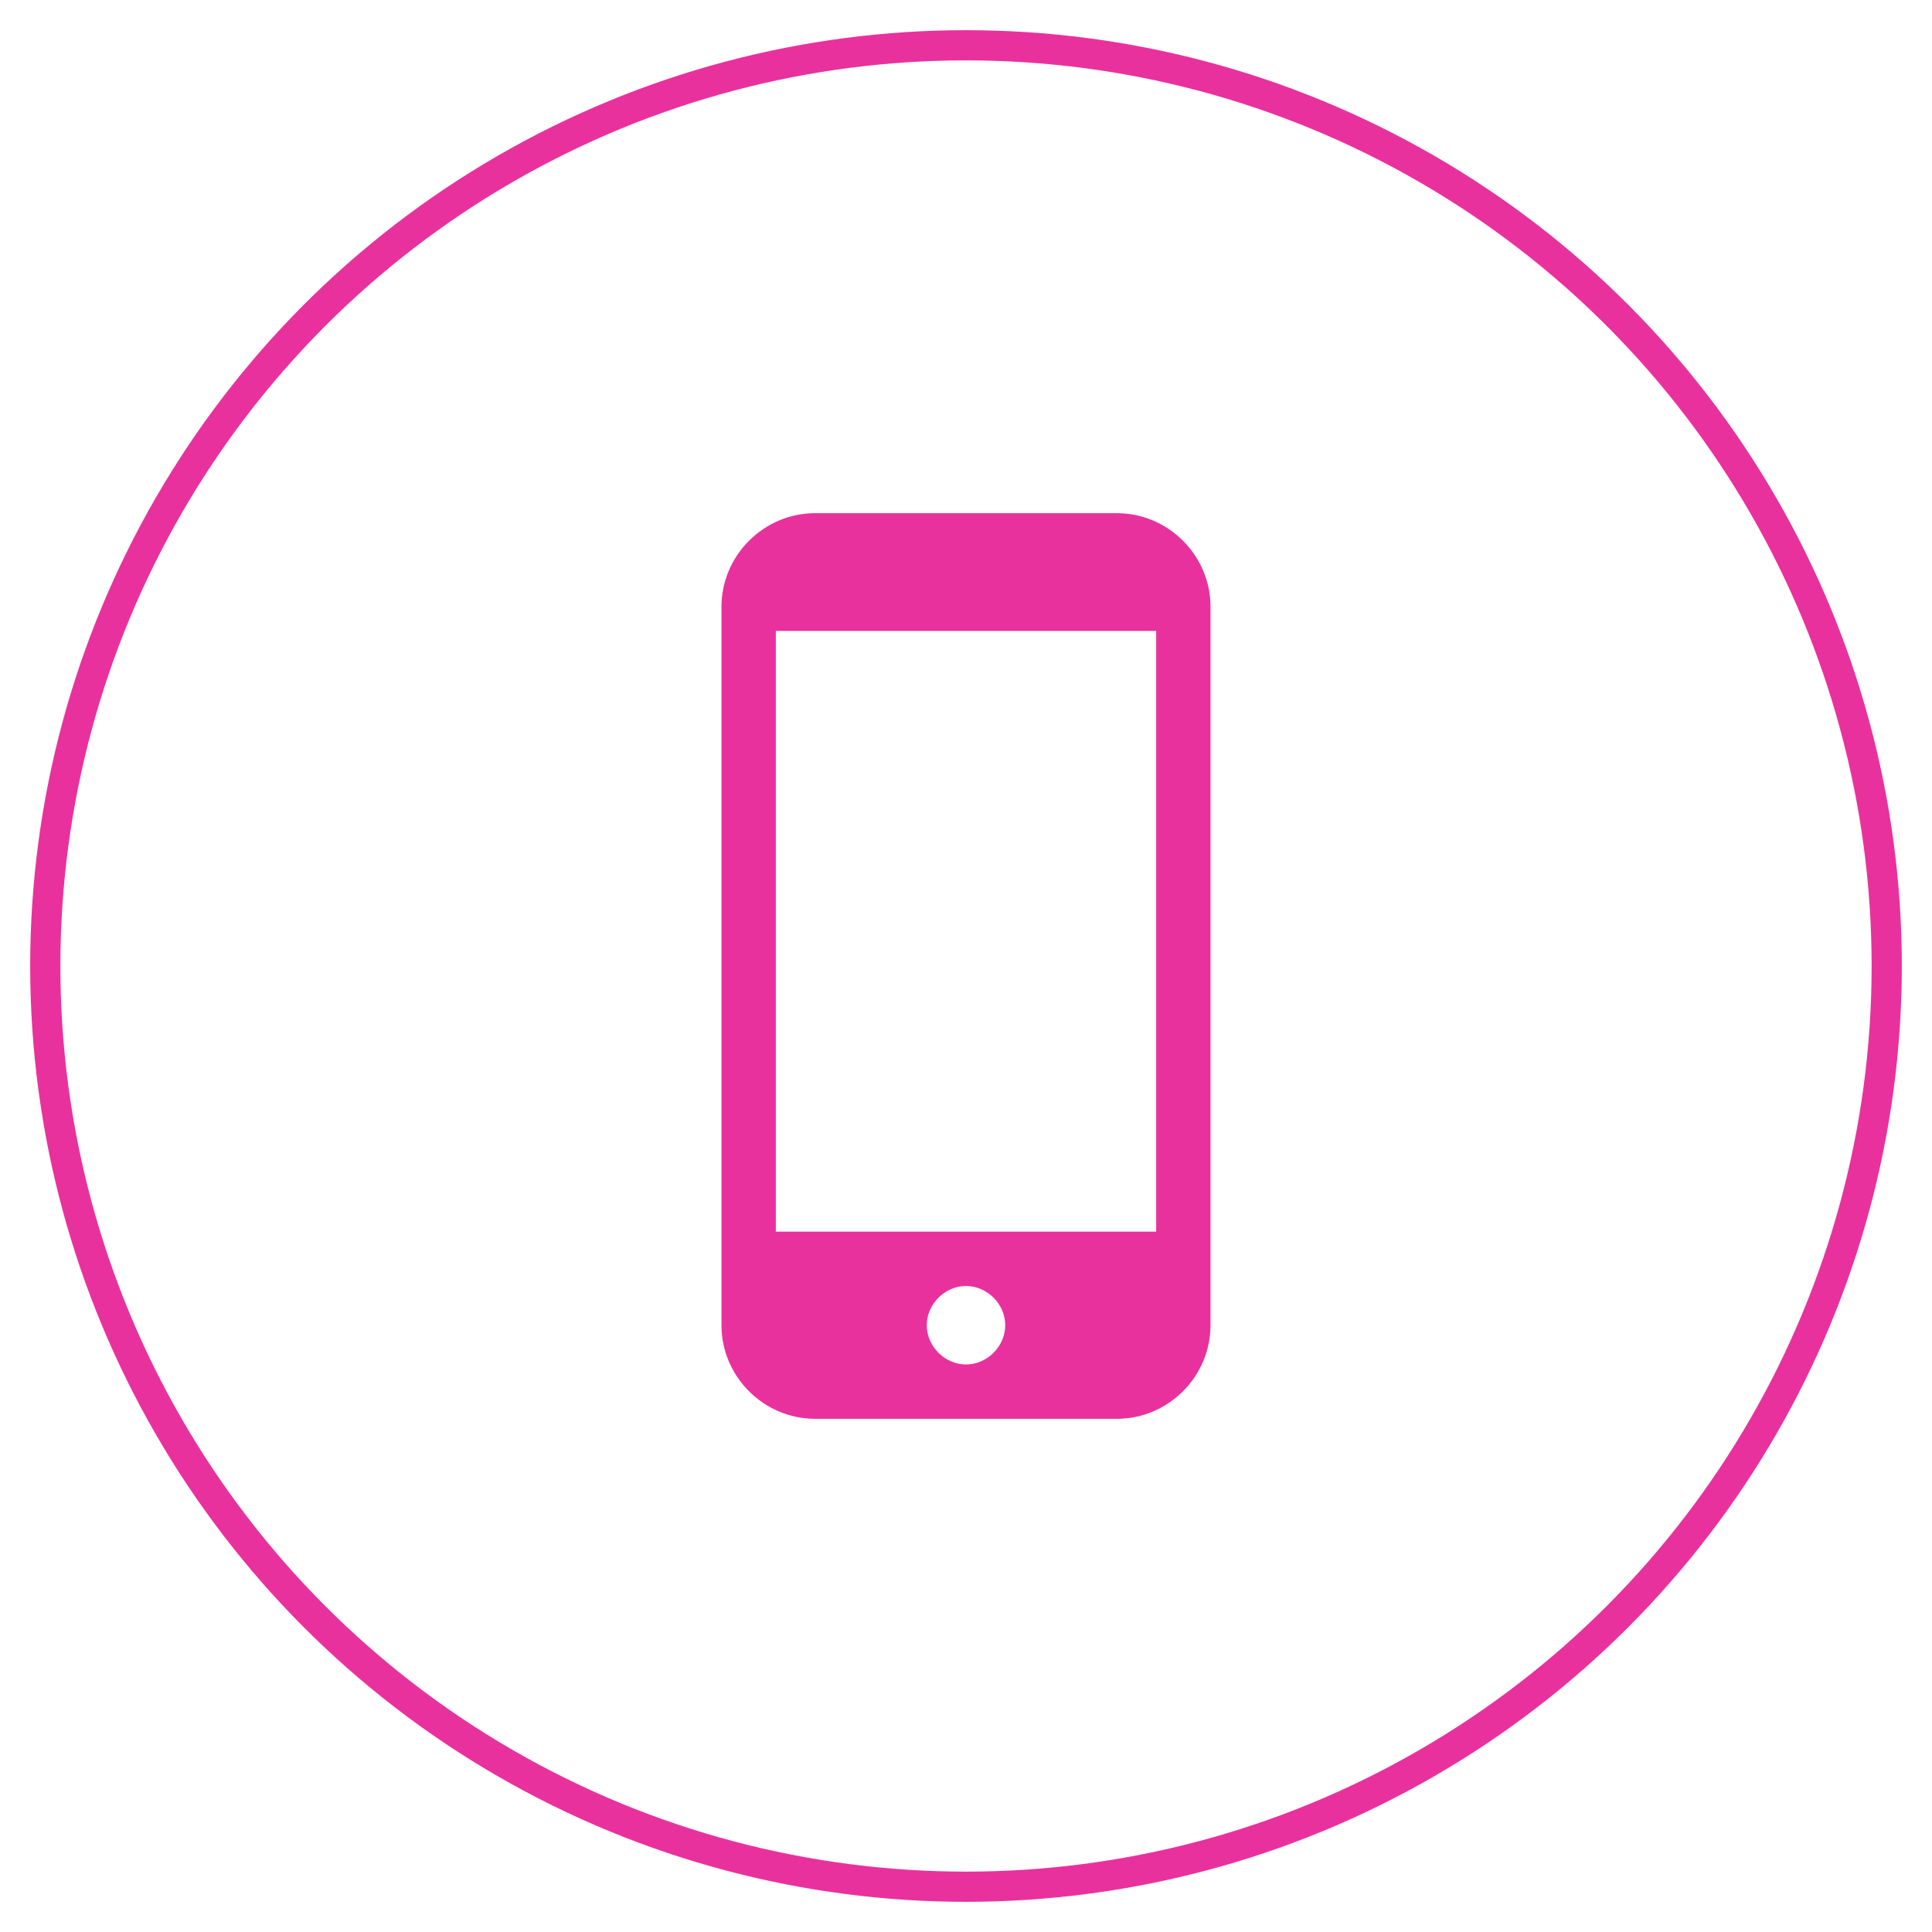
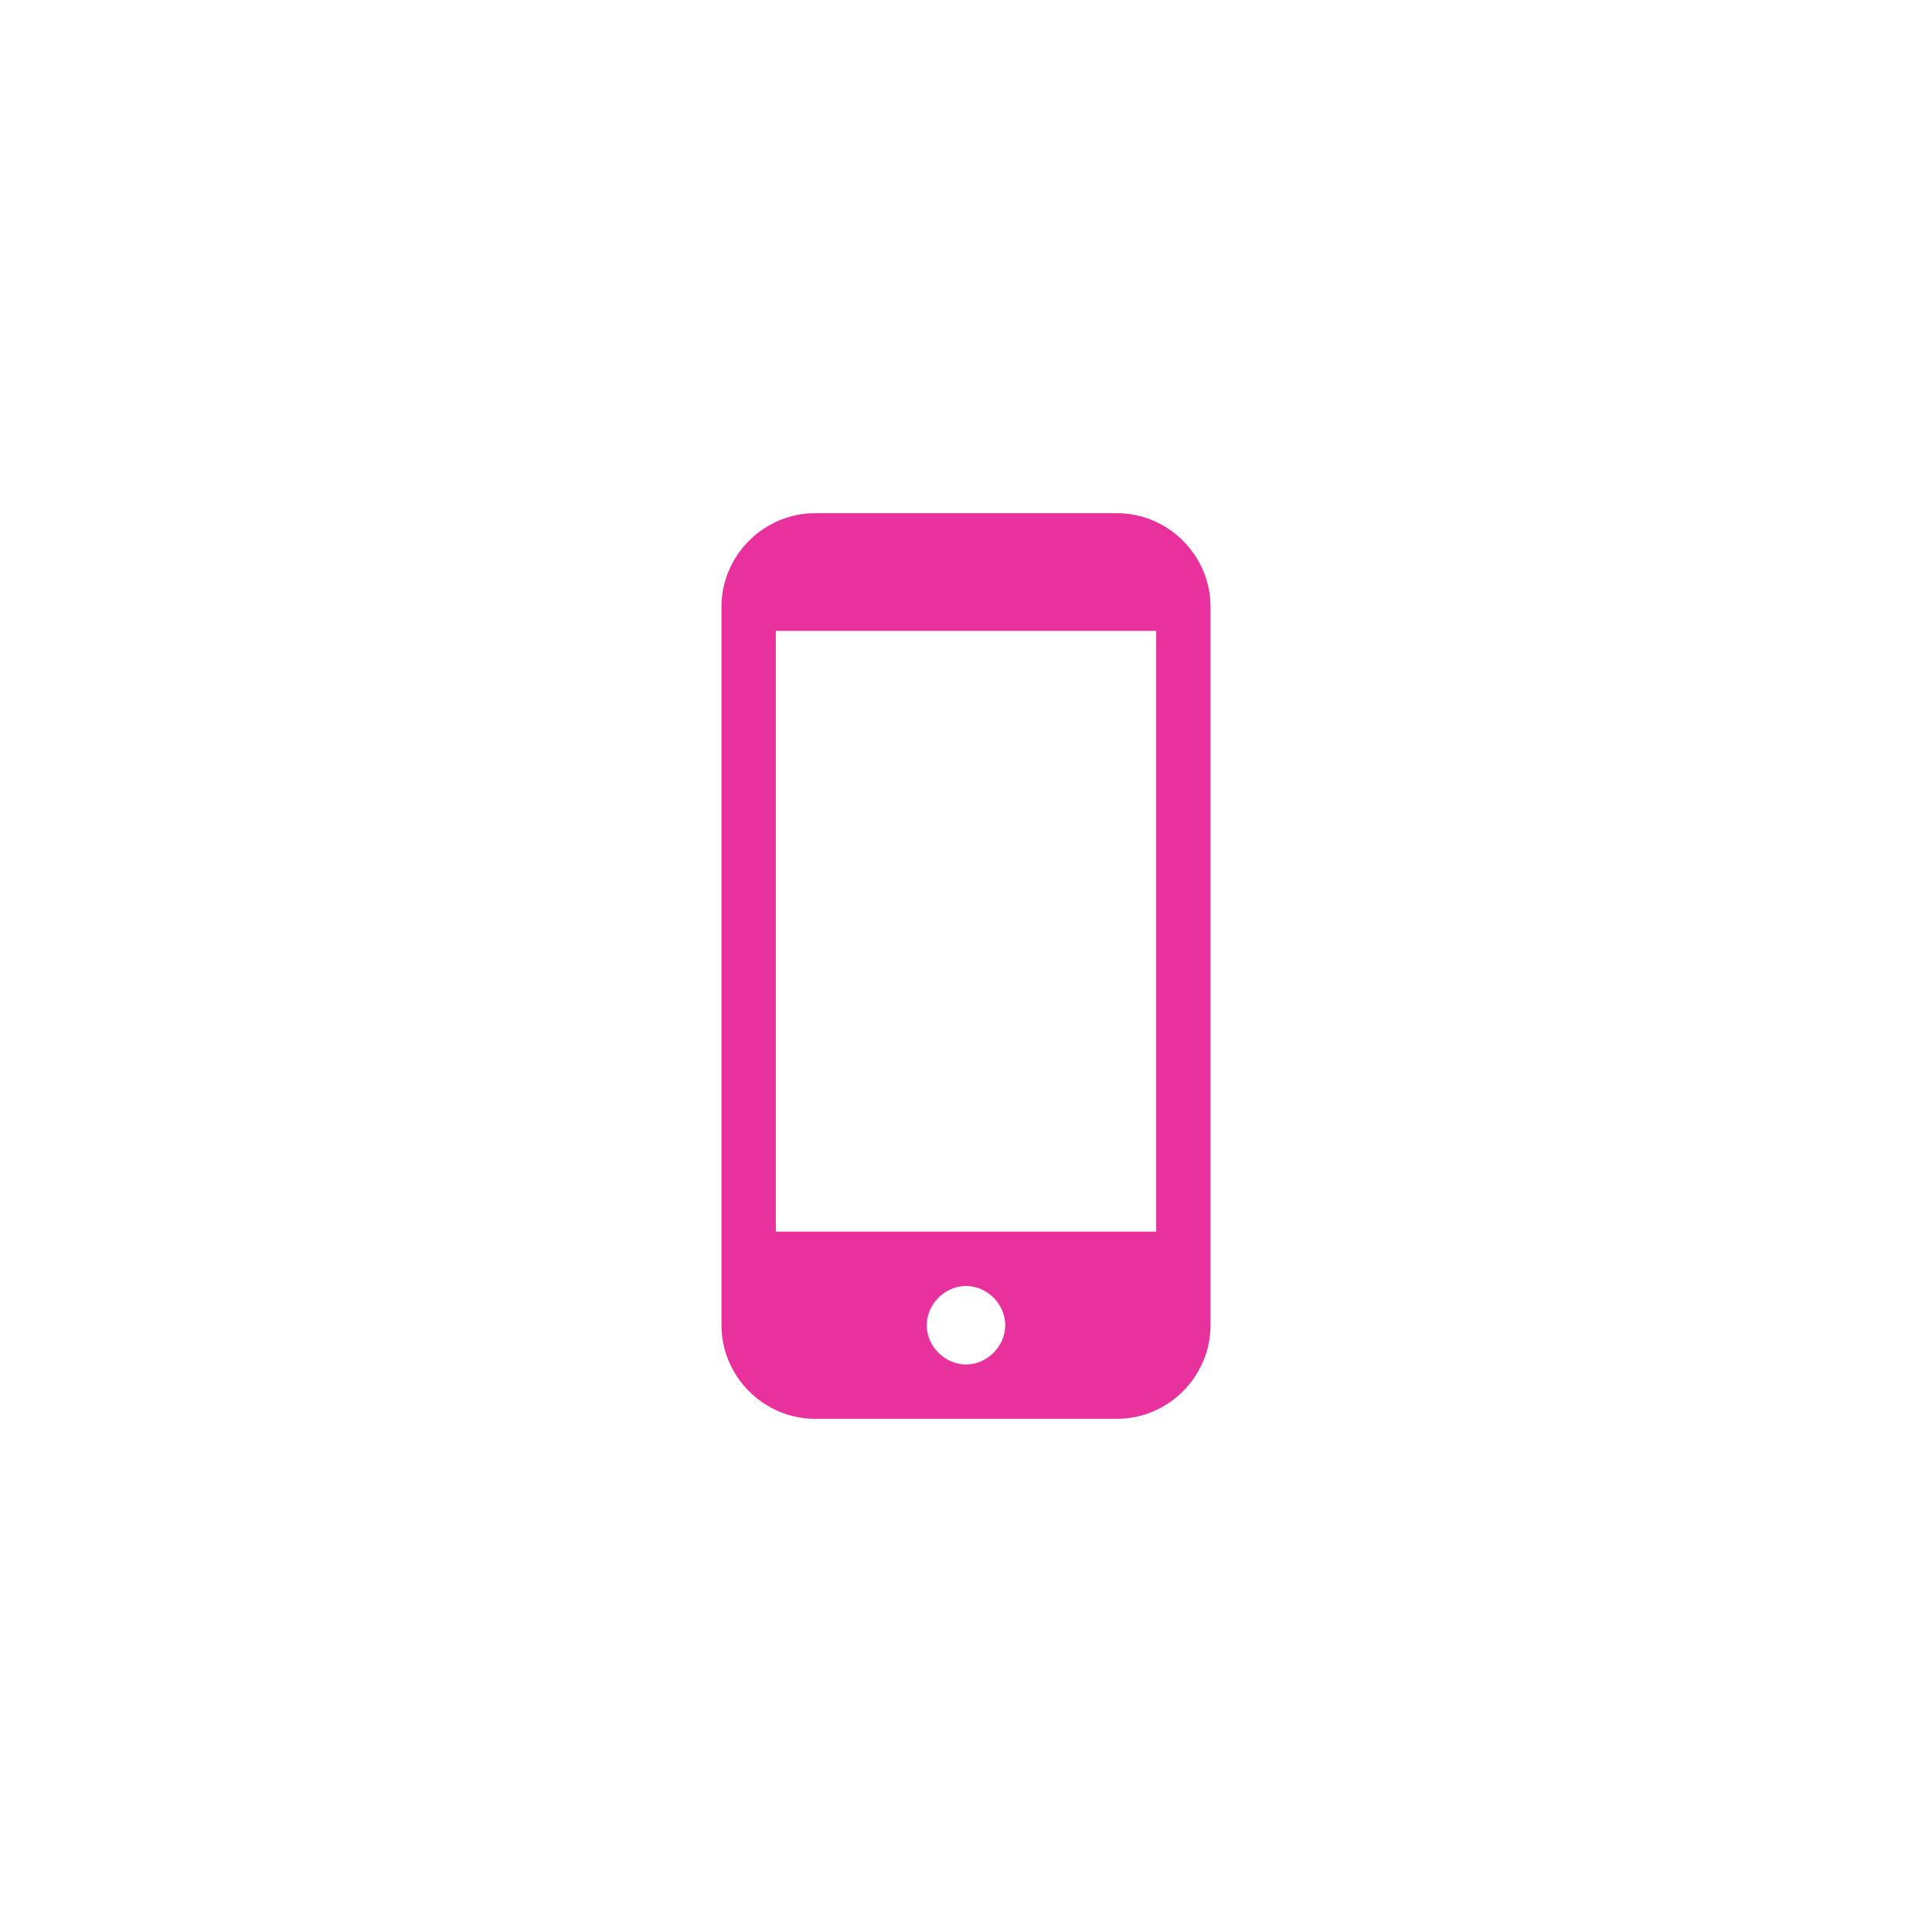
<svg xmlns="http://www.w3.org/2000/svg" id="_レイヤー_1" data-name="レイヤー_1" version="1.1" viewBox="0 0 64 64">
  <defs>
    <style>
      .st0 {
        fill: none;
        stroke: #e9319e;
        stroke-miterlimit: 10;
      }

      .st1 {
        fill: #e9319e;
      }
    </style>
  </defs>
-   <circle class="st0" cx="32" cy="32" r="30.5" />
-   <path class="st1" d="M37,17h-10c-1.7,0-3.1,1.4-3.1,3.1v23.8c0,1.7,1.4,3.1,3.1,3.1h10c1.7,0,3.1-1.4,3.1-3.1v-23.8c0-1.7-1.4-3.1-3.1-3.1ZM32,45.2c-.7,0-1.3-.6-1.3-1.3s.6-1.3,1.3-1.3,1.3.6,1.3,1.3-.6,1.3-1.3,1.3ZM38.3,20.9v19.9h-12.6v-19.9h12.6Z" />
+   <path class="st1" d="M37,17h-10c-1.7,0-3.1,1.4-3.1,3.1v23.8c0,1.7,1.4,3.1,3.1,3.1h10c1.7,0,3.1-1.4,3.1-3.1v-23.8c0-1.7-1.4-3.1-3.1-3.1ZM32,45.2c-.7,0-1.3-.6-1.3-1.3s.6-1.3,1.3-1.3,1.3.6,1.3,1.3-.6,1.3-1.3,1.3ZM38.3,20.9v19.9h-12.6v-19.9Z" />
</svg>